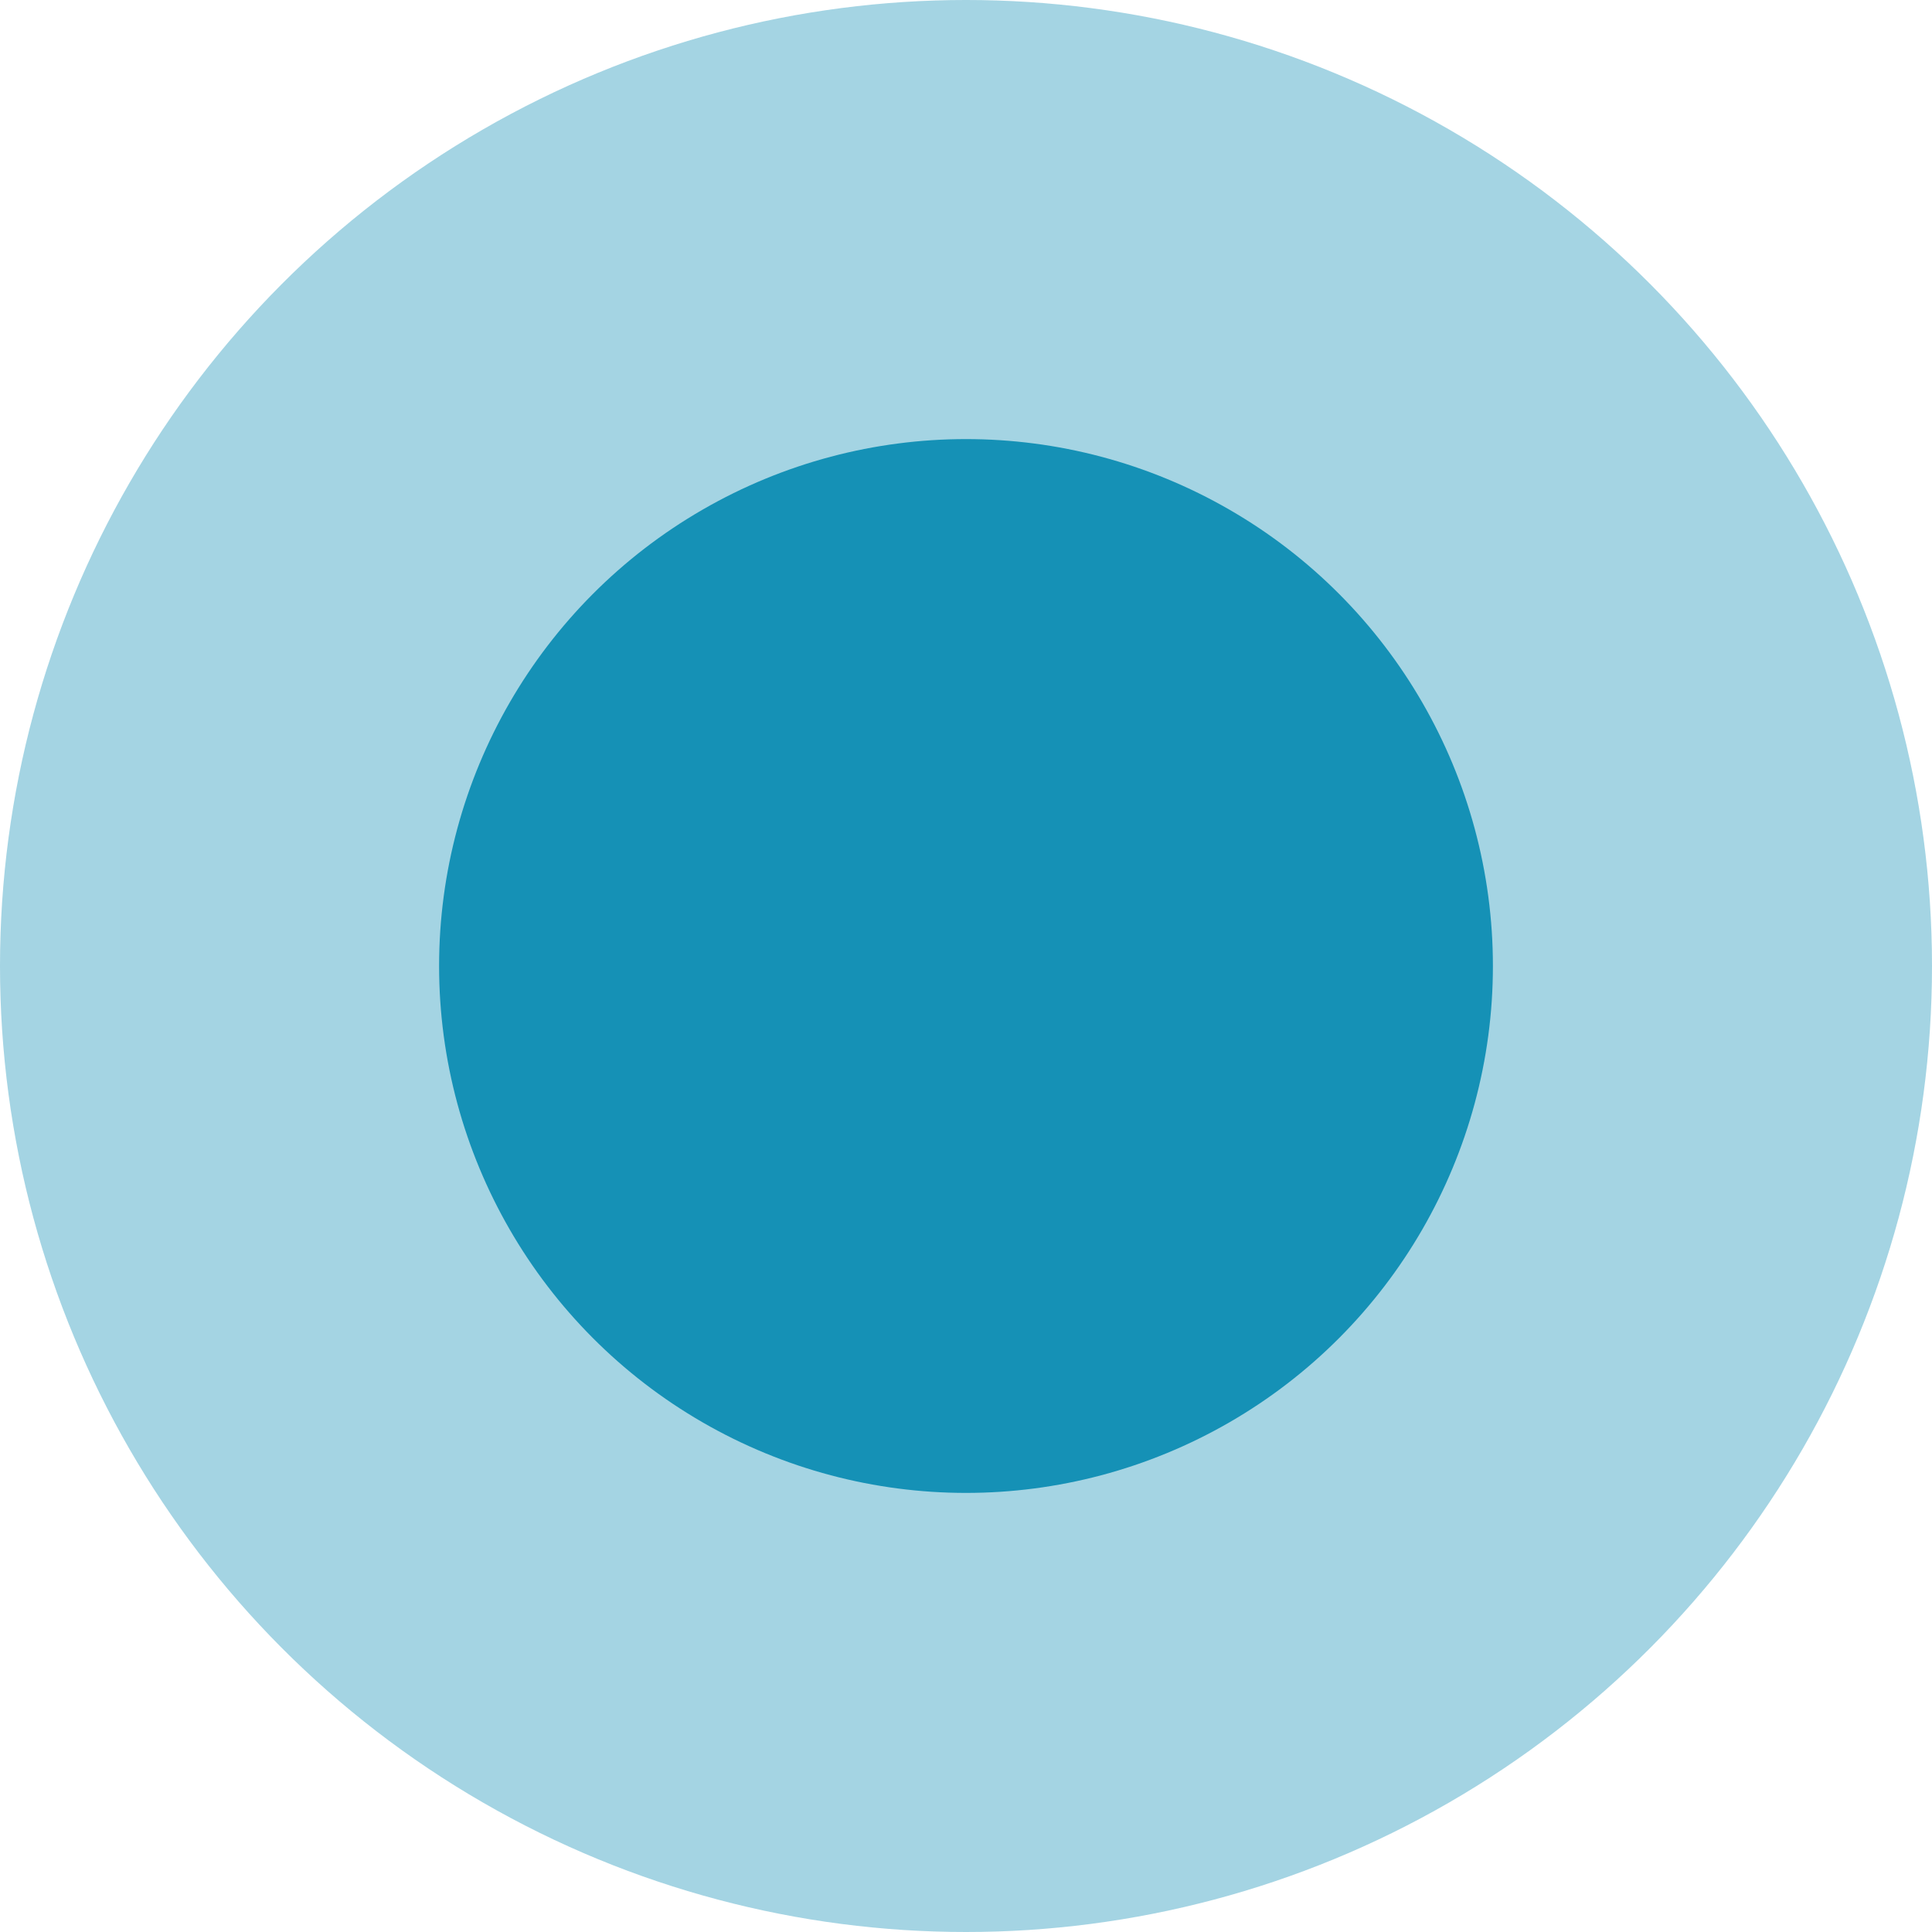
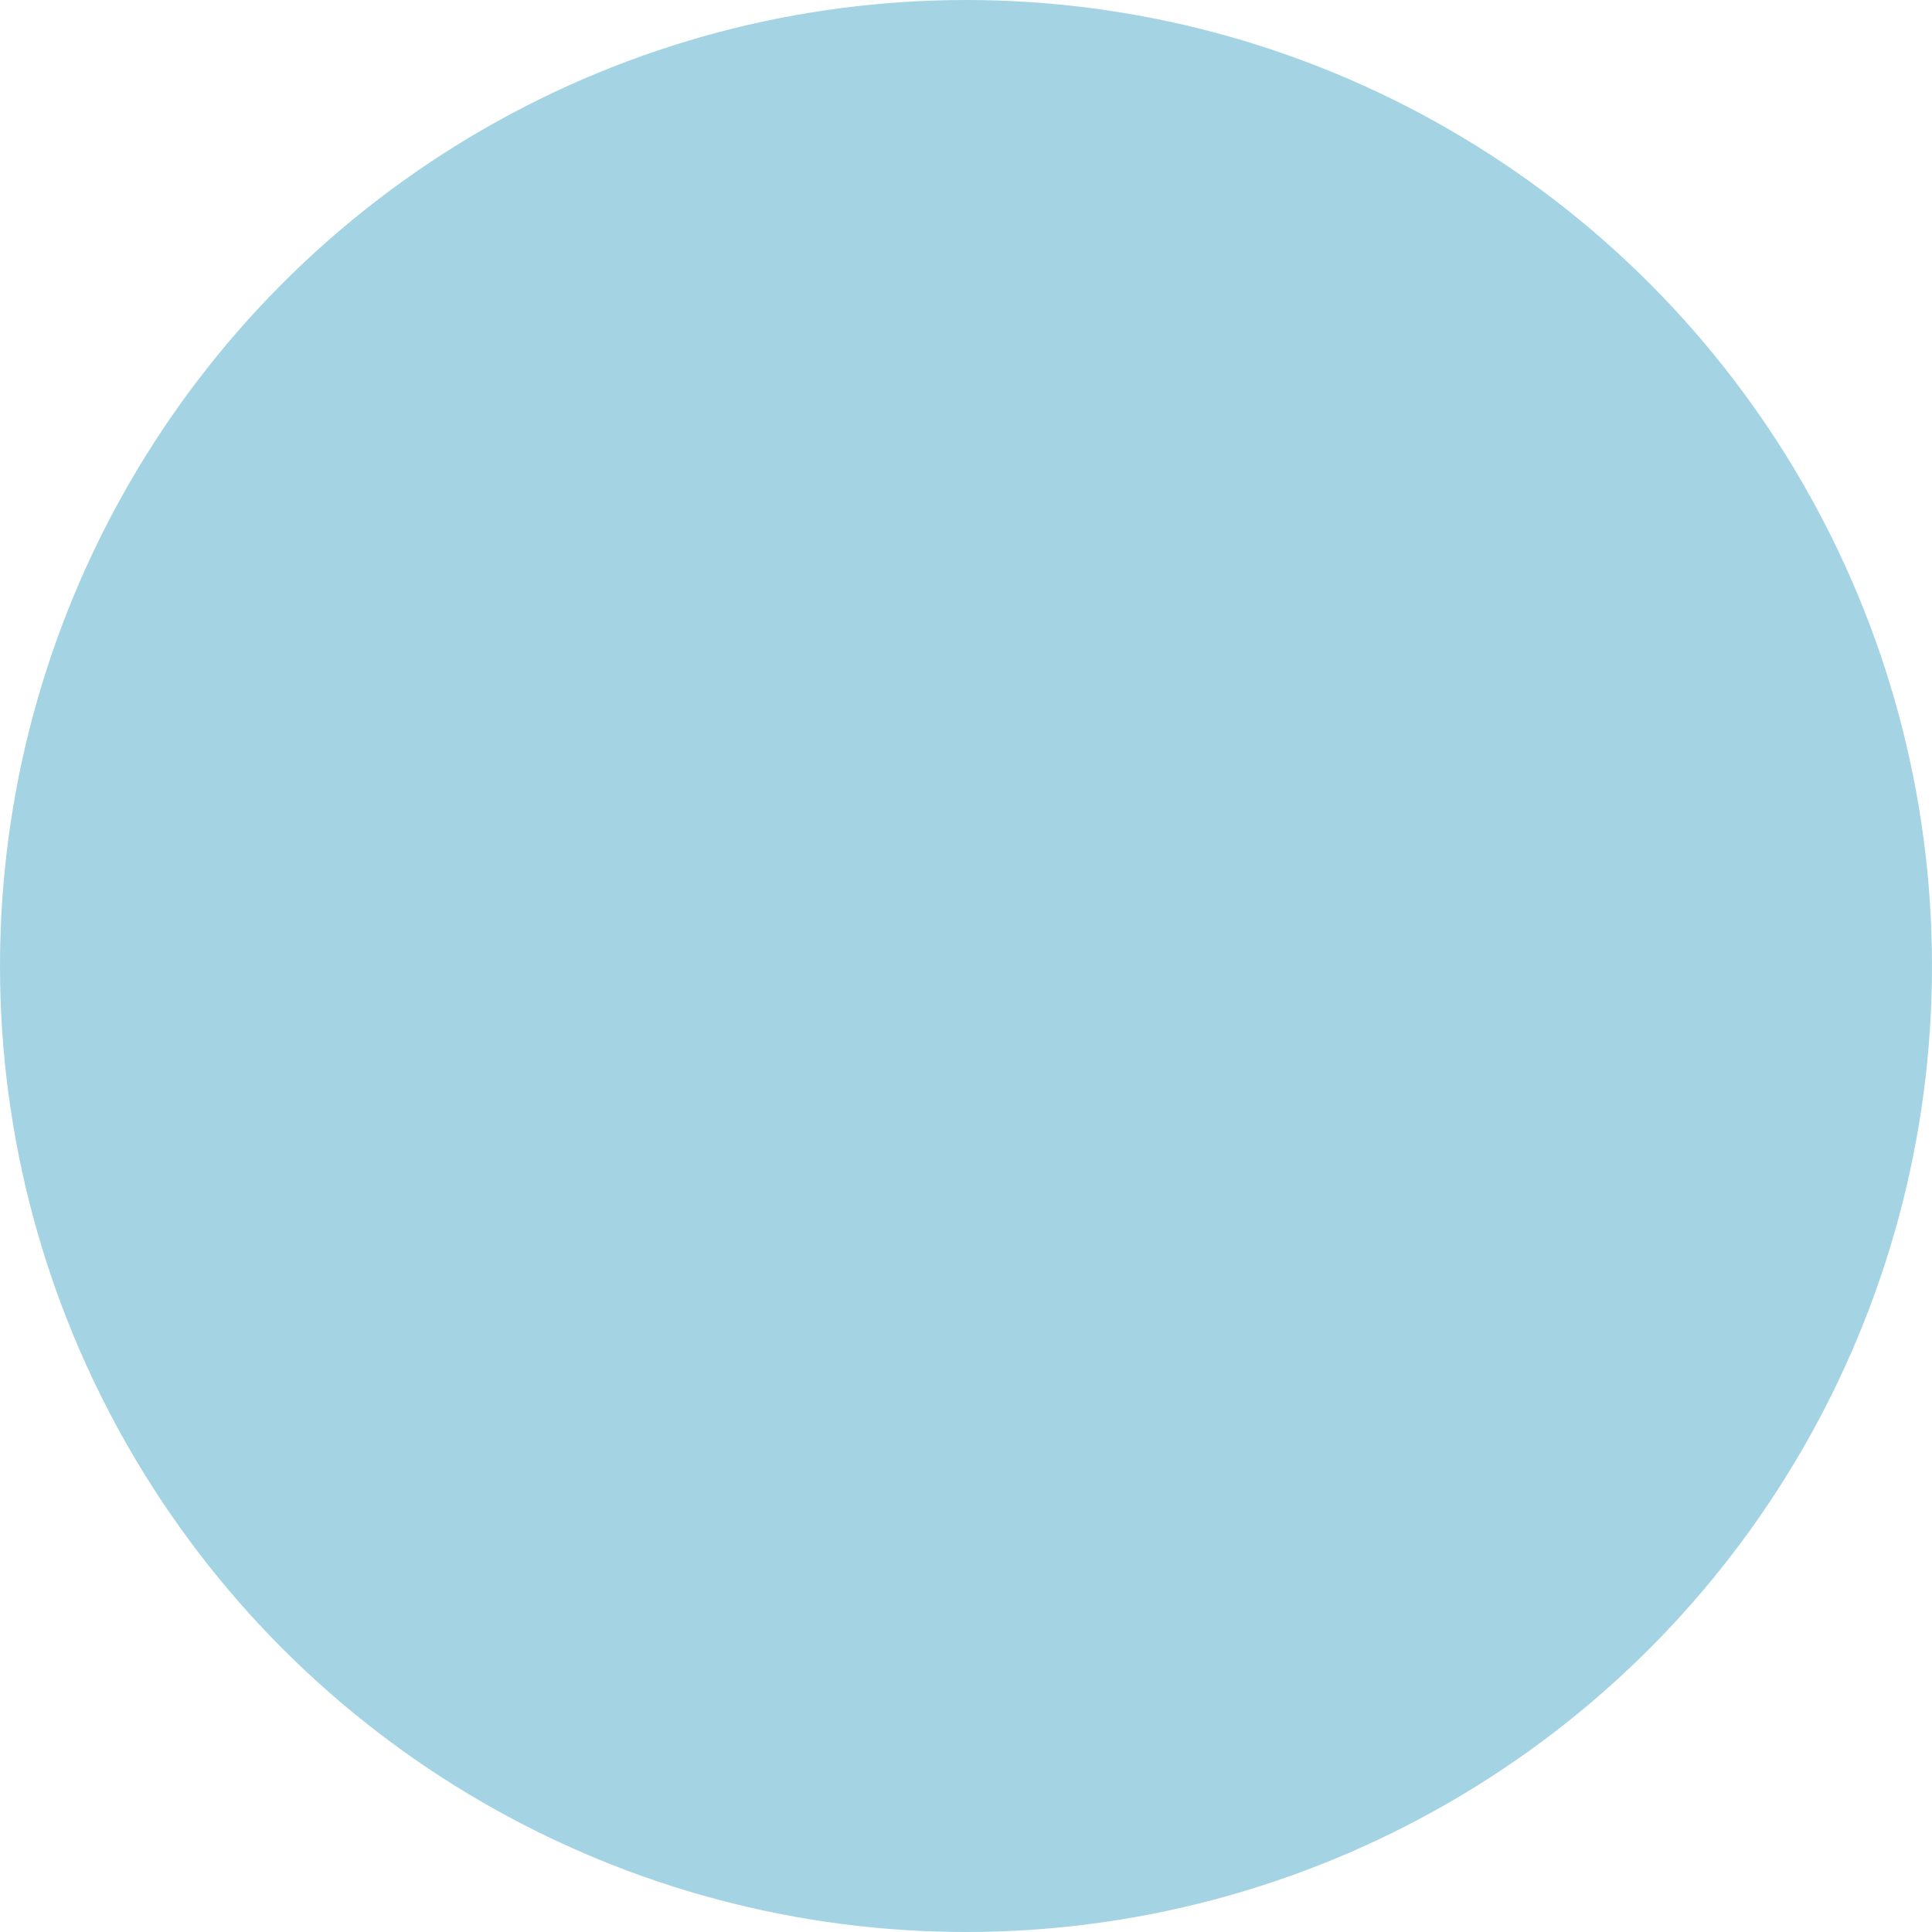
<svg xmlns="http://www.w3.org/2000/svg" width="22" height="22" viewBox="0 0 22 22" fill="none">
  <circle cx="11" cy="11" r="11" fill="#1591B6" fill-opacity="0.39" />
-   <circle cx="11" cy="11" r="6" fill="#1591B6" />
</svg>